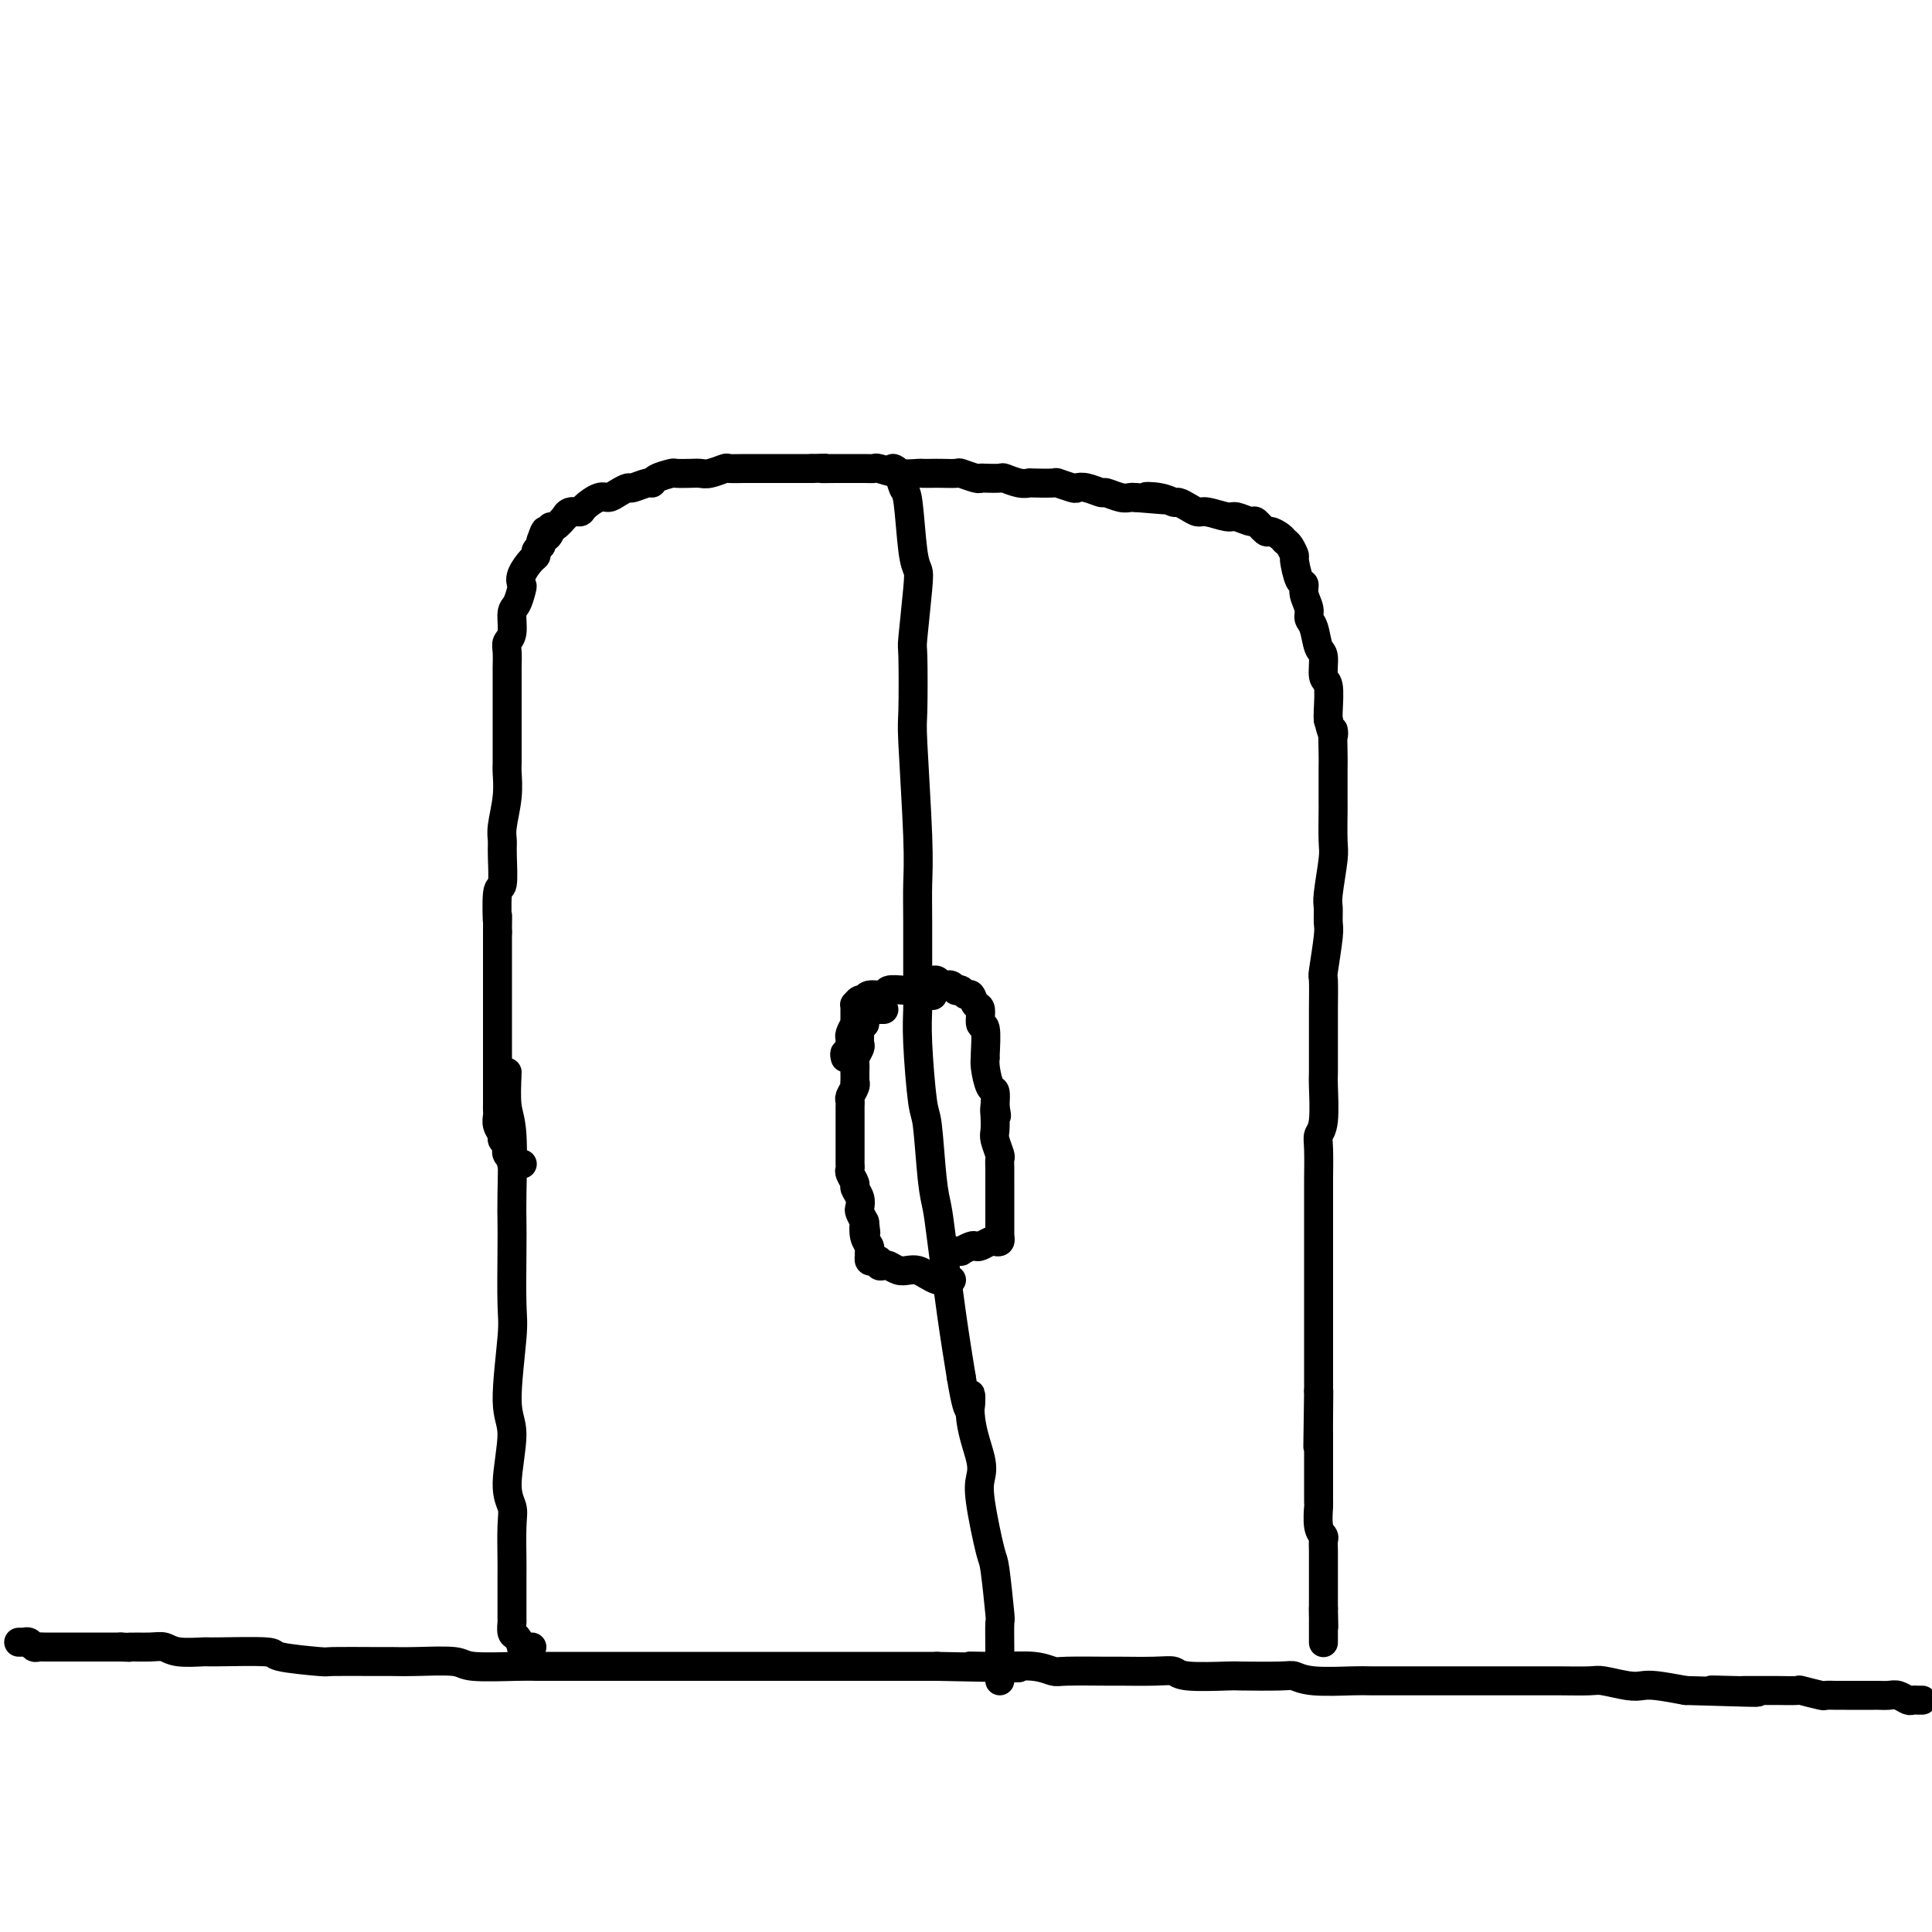
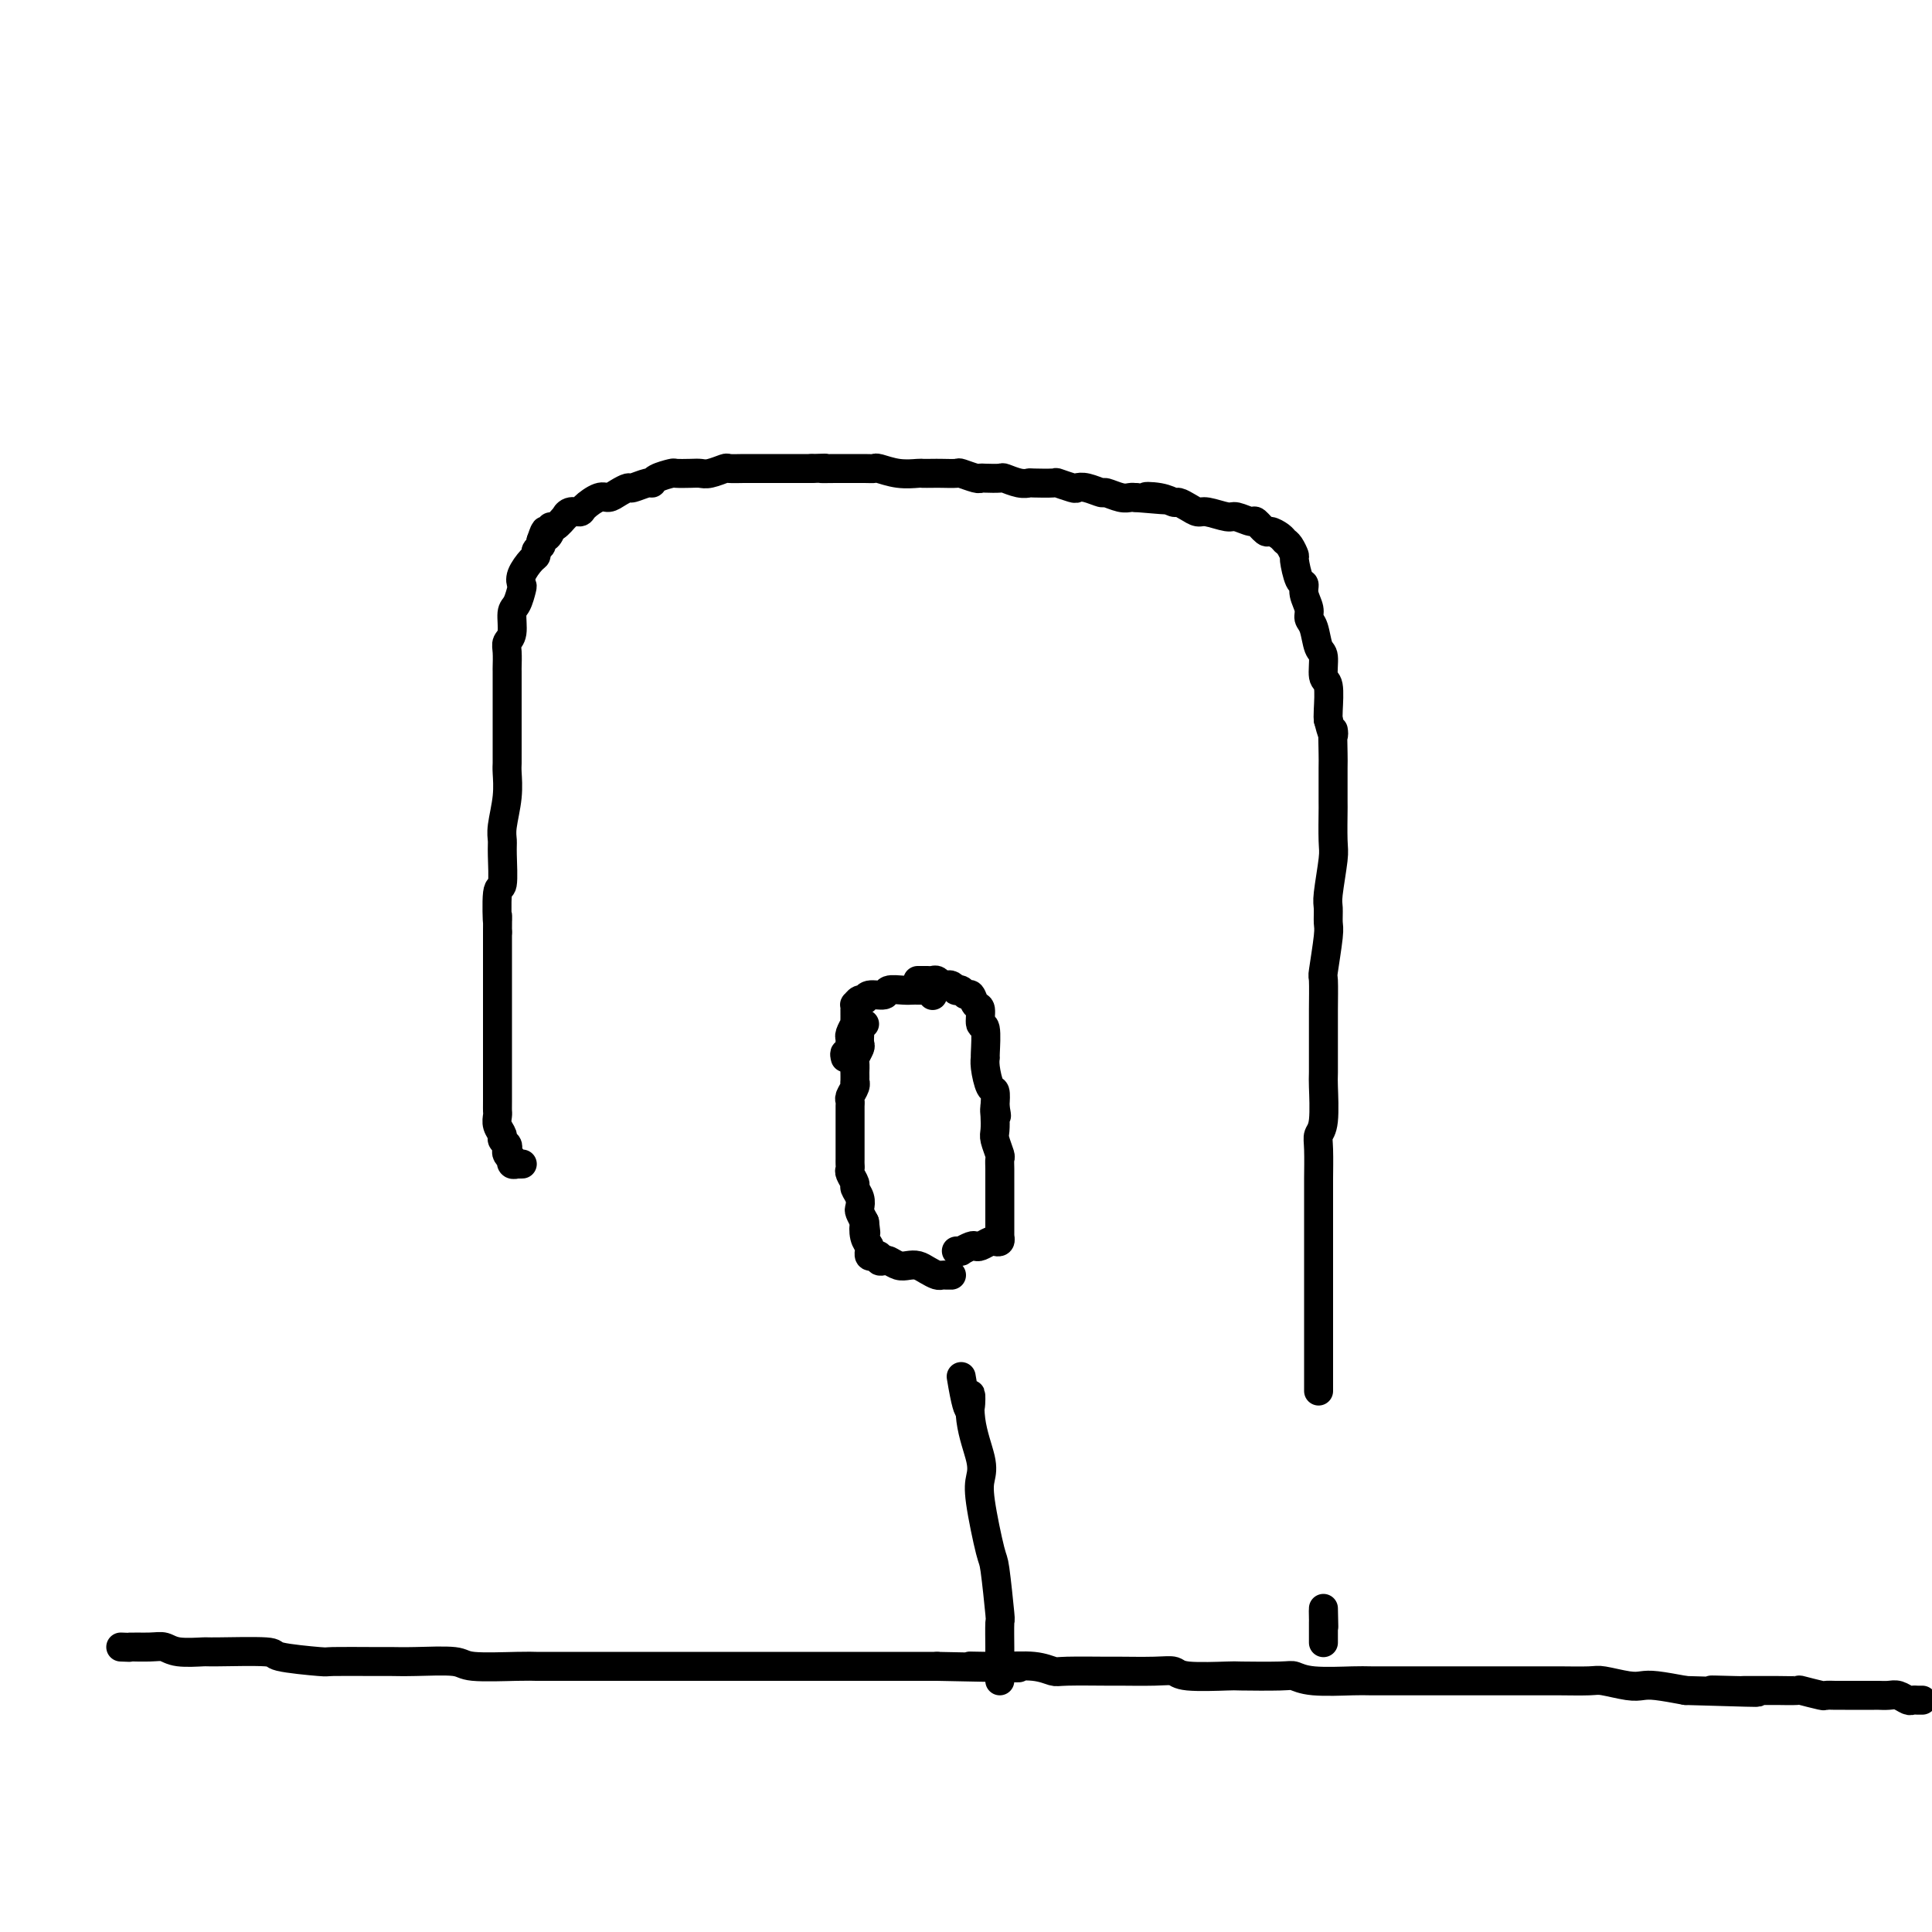
<svg xmlns="http://www.w3.org/2000/svg" viewBox="0 0 400 400" version="1.1">
  <g fill="none" stroke="#000000" stroke-width="6" stroke-linecap="round" stroke-linejoin="round">
-     <path d="M4,340c-0.120,0.002 -0.239,0.004 0,0c0.239,-0.004 0.837,-0.015 1,0c0.163,0.015 -0.111,0.057 0,0c0.111,-0.057 0.605,-0.211 1,0c0.395,0.211 0.692,0.789 1,1c0.308,0.211 0.629,0.057 1,0c0.371,-0.057 0.792,-0.015 1,0c0.208,0.015 0.203,0.004 1,0c0.797,-0.004 2.396,-0.001 3,0c0.604,0.001 0.211,0.000 1,0c0.789,-0.000 2.758,-0.000 4,0c1.242,0.000 1.758,0.000 2,0c0.242,-0.000 0.212,-0.000 1,0c0.788,0.000 2.394,0.000 4,0" />
    <path d="M25,341c3.500,0.150 1.751,0.026 2,0c0.249,-0.026 2.495,0.046 4,0c1.505,-0.046 2.268,-0.209 3,0c0.732,0.209 1.432,0.791 3,1c1.568,0.209 4.004,0.046 5,0c0.996,-0.046 0.551,0.026 3,0c2.449,-0.026 7.794,-0.151 10,0c2.206,0.151 1.275,0.576 3,1c1.725,0.424 6.106,0.846 8,1c1.894,0.154 1.303,0.040 3,0c1.697,-0.040 5.684,-0.007 8,0c2.316,0.007 2.963,-0.012 4,0c1.037,0.012 2.466,0.056 5,0c2.534,-0.056 6.174,-0.211 8,0c1.826,0.211 1.837,0.789 4,1c2.163,0.211 6.476,0.057 9,0c2.524,-0.057 3.257,-0.015 4,0c0.743,0.015 1.497,0.004 4,0c2.503,-0.004 6.757,-0.001 9,0c2.243,0.001 2.475,0.000 5,0c2.525,-0.000 7.341,-0.000 10,0c2.659,0.000 3.159,0.000 4,0c0.841,-0.000 2.024,-0.000 5,0c2.976,0.000 7.747,0.000 10,0c2.253,-0.000 1.989,-0.000 4,0c2.011,0.000 6.296,0.000 9,0c2.704,-0.000 3.828,-0.000 5,0c1.172,0.000 2.392,0.000 5,0c2.608,-0.000 6.602,-0.000 9,0c2.398,0.000 3.199,0.000 4,0" />
    <path d="M194,345c28.115,0.614 13.901,0.151 9,0c-4.901,-0.151 -0.490,0.012 3,0c3.490,-0.012 6.057,-0.200 8,0c1.943,0.200 3.261,0.786 4,1c0.739,0.214 0.898,0.056 3,0c2.102,-0.056 6.146,-0.011 8,0c1.854,0.011 1.517,-0.011 3,0c1.483,0.011 4.786,0.055 7,0c2.214,-0.055 3.339,-0.211 4,0c0.661,0.211 0.858,0.788 3,1c2.142,0.212 6.228,0.061 8,0c1.772,-0.061 1.231,-0.030 3,0c1.769,0.030 5.848,0.061 8,0c2.152,-0.061 2.375,-0.212 3,0c0.625,0.212 1.651,0.789 4,1c2.349,0.211 6.022,0.057 8,0c1.978,-0.057 2.263,-0.015 4,0c1.737,0.015 4.927,0.004 7,0c2.073,-0.004 3.030,-0.001 4,0c0.970,0.001 1.954,0.000 4,0c2.046,-0.000 5.153,-0.000 7,0c1.847,0.000 2.435,0.000 4,0c1.565,-0.000 4.107,-0.001 6,0c1.893,0.001 3.136,0.004 4,0c0.864,-0.004 1.347,-0.015 3,0c1.653,0.015 4.474,0.056 6,0c1.526,-0.056 1.757,-0.208 3,0c1.243,0.208 3.498,0.777 5,1c1.502,0.223 2.251,0.098 3,0c0.749,-0.098 1.500,-0.171 3,0c1.500,0.171 3.750,0.585 6,1" />
    <path d="M349,350c25.394,0.773 11.378,0.207 7,0c-4.378,-0.207 0.880,-0.055 3,0c2.120,0.055 1.100,0.014 2,0c0.900,-0.014 3.720,0.000 5,0c1.280,-0.000 1.021,-0.014 2,0c0.979,0.014 3.197,0.056 4,0c0.803,-0.056 0.193,-0.211 1,0c0.807,0.211 3.033,0.789 4,1c0.967,0.211 0.677,0.057 1,0c0.323,-0.057 1.260,-0.015 2,0c0.740,0.015 1.283,0.004 2,0c0.717,-0.004 1.610,-0.001 2,0c0.390,0.001 0.278,-0.001 1,0c0.722,0.001 2.277,0.004 3,0c0.723,-0.004 0.613,-0.015 1,0c0.387,0.015 1.269,0.057 2,0c0.731,-0.057 1.310,-0.211 2,0c0.690,0.211 1.492,0.789 2,1c0.508,0.211 0.724,0.057 1,0c0.276,-0.057 0.613,-0.015 1,0c0.387,0.015 0.825,0.004 1,0c0.175,-0.004 0.088,-0.002 0,0" />
-     <path d="M110,341c0.111,-0.000 0.222,-0.001 0,0c-0.222,0.001 -0.777,0.002 -1,0c-0.223,-0.002 -0.115,-0.008 0,0c0.115,0.008 0.237,0.029 0,0c-0.237,-0.029 -0.834,-0.107 -1,0c-0.166,0.107 0.099,0.398 0,0c-0.099,-0.398 -0.562,-1.486 -1,-2c-0.438,-0.514 -0.849,-0.456 -1,-1c-0.151,-0.544 -0.040,-1.692 0,-2c0.040,-0.308 0.010,0.224 0,-1c-0.010,-1.224 -0.001,-4.203 0,-6c0.001,-1.797 -0.005,-2.410 0,-3c0.005,-0.590 0.020,-1.155 0,-3c-0.020,-1.845 -0.077,-4.971 0,-7c0.077,-2.029 0.287,-2.963 0,-4c-0.287,-1.037 -1.072,-2.178 -1,-5c0.072,-2.822 1.000,-7.325 1,-10c0.000,-2.675 -0.928,-3.524 -1,-7c-0.072,-3.476 0.713,-9.580 1,-13c0.287,-3.420 0.078,-4.154 0,-7c-0.078,-2.846 -0.025,-7.802 0,-11c0.025,-3.198 0.020,-4.639 0,-6c-0.020,-1.361 -0.057,-2.643 0,-6c0.057,-3.357 0.208,-8.788 0,-12c-0.208,-3.212 -0.774,-4.203 -1,-6c-0.226,-1.797 -0.113,-4.398 0,-7" />
    <path d="M108,241c0.121,-0.002 0.242,-0.005 0,0c-0.242,0.005 -0.849,0.016 -1,0c-0.151,-0.016 0.152,-0.060 0,0c-0.152,0.060 -0.759,0.223 -1,0c-0.241,-0.223 -0.116,-0.833 0,-1c0.116,-0.167 0.223,0.110 0,0c-0.223,-0.110 -0.777,-0.606 -1,-1c-0.223,-0.394 -0.116,-0.686 0,-1c0.116,-0.314 0.241,-0.651 0,-1c-0.241,-0.349 -0.849,-0.709 -1,-1c-0.151,-0.291 0.156,-0.511 0,-1c-0.156,-0.489 -0.774,-1.245 -1,-2c-0.226,-0.755 -0.061,-1.508 0,-2c0.061,-0.492 0.016,-0.723 0,-1c-0.016,-0.277 -0.004,-0.599 0,-2c0.004,-1.401 0.001,-3.882 0,-5c-0.001,-1.118 -0.000,-0.874 0,-2c0.000,-1.126 0.000,-3.621 0,-5c-0.000,-1.379 -0.000,-1.641 0,-2c0.000,-0.359 0.000,-0.814 0,-2c-0.000,-1.186 -0.000,-3.102 0,-4c0.000,-0.898 0.000,-0.779 0,-2c-0.000,-1.221 -0.000,-3.781 0,-5c0.000,-1.219 0.000,-1.097 0,-2c-0.000,-0.903 -0.000,-2.829 0,-4c0.000,-1.171 0.000,-1.585 0,-2" />
    <path d="M103,193c0.016,-6.286 0.057,-2.002 0,-2c-0.057,0.002 -0.212,-4.279 0,-6c0.212,-1.721 0.793,-0.882 1,-2c0.207,-1.118 0.041,-4.194 0,-6c-0.041,-1.806 0.041,-2.342 0,-3c-0.041,-0.658 -0.207,-1.437 0,-3c0.207,-1.563 0.788,-3.911 1,-6c0.212,-2.089 0.057,-3.918 0,-5c-0.057,-1.082 -0.015,-1.415 0,-2c0.015,-0.585 0.004,-1.421 0,-2c-0.004,-0.579 -0.001,-0.900 0,-2c0.001,-1.100 0.000,-2.979 0,-4c-0.000,-1.021 -0.000,-1.185 0,-2c0.000,-0.815 -0.000,-2.283 0,-3c0.000,-0.717 0.000,-0.685 0,-1c-0.000,-0.315 -0.001,-0.977 0,-2c0.001,-1.023 0.004,-2.408 0,-3c-0.004,-0.592 -0.016,-0.393 0,-1c0.016,-0.607 0.060,-2.020 0,-3c-0.060,-0.980 -0.223,-1.527 0,-2c0.223,-0.473 0.831,-0.872 1,-2c0.169,-1.128 -0.100,-2.987 0,-4c0.100,-1.013 0.569,-1.182 1,-2c0.431,-0.818 0.823,-2.285 1,-3c0.177,-0.715 0.137,-0.678 0,-1c-0.137,-0.322 -0.373,-1.003 0,-2c0.373,-0.997 1.354,-2.308 2,-3c0.646,-0.692 0.957,-0.763 1,-1c0.043,-0.237 -0.181,-0.641 0,-1c0.181,-0.359 0.766,-0.674 1,-1c0.234,-0.326 0.117,-0.663 0,-1" />
    <path d="M112,112c1.247,-3.743 0.864,-1.599 1,-1c0.136,0.599 0.793,-0.346 1,-1c0.207,-0.654 -0.034,-1.016 0,-1c0.034,0.016 0.342,0.411 1,0c0.658,-0.411 1.666,-1.629 2,-2c0.334,-0.371 -0.006,0.103 0,0c0.006,-0.103 0.358,-0.783 1,-1c0.642,-0.217 1.575,0.030 2,0c0.425,-0.030 0.342,-0.338 1,-1c0.658,-0.662 2.058,-1.679 3,-2c0.942,-0.321 1.426,0.054 2,0c0.574,-0.054 1.240,-0.535 2,-1c0.760,-0.465 1.616,-0.912 2,-1c0.384,-0.088 0.296,0.183 1,0c0.704,-0.183 2.200,-0.820 3,-1c0.800,-0.180 0.903,0.095 1,0c0.097,-0.095 0.186,-0.562 1,-1c0.814,-0.438 2.352,-0.848 3,-1c0.648,-0.152 0.405,-0.044 1,0c0.595,0.044 2.027,0.026 3,0c0.973,-0.026 1.485,-0.060 2,0c0.515,0.060 1.032,0.212 2,0c0.968,-0.212 2.388,-0.789 3,-1c0.612,-0.211 0.417,-0.057 1,0c0.583,0.057 1.943,0.015 3,0c1.057,-0.015 1.809,-0.004 2,0c0.191,0.004 -0.181,0.001 1,0c1.181,-0.001 3.914,-0.000 5,0c1.086,0.000 0.523,0.000 1,0c0.477,-0.000 1.993,-0.000 3,0c1.007,0.000 1.503,0.000 2,0" />
    <path d="M168,97c4.775,-0.155 2.211,-0.041 2,0c-0.211,0.041 1.930,0.010 3,0c1.070,-0.010 1.068,0.001 2,0c0.932,-0.001 2.796,-0.014 4,0c1.204,0.014 1.746,0.056 2,0c0.254,-0.056 0.218,-0.211 1,0c0.782,0.211 2.382,0.789 4,1c1.618,0.211 3.254,0.057 4,0c0.746,-0.057 0.604,-0.016 1,0c0.396,0.016 1.332,0.008 2,0c0.668,-0.008 1.069,-0.016 2,0c0.931,0.016 2.394,0.057 3,0c0.606,-0.057 0.355,-0.211 1,0c0.645,0.211 2.184,0.788 3,1c0.816,0.212 0.907,0.061 1,0c0.093,-0.061 0.186,-0.030 1,0c0.814,0.030 2.347,0.061 3,0c0.653,-0.061 0.424,-0.212 1,0c0.576,0.212 1.955,0.788 3,1c1.045,0.212 1.755,0.061 2,0c0.245,-0.061 0.026,-0.030 1,0c0.974,0.030 3.141,0.060 4,0c0.859,-0.060 0.409,-0.208 1,0c0.591,0.208 2.222,0.773 3,1c0.778,0.227 0.701,0.117 1,0c0.299,-0.117 0.973,-0.242 2,0c1.027,0.242 2.408,0.849 3,1c0.592,0.151 0.396,-0.155 1,0c0.604,0.155 2.009,0.773 3,1c0.991,0.227 1.569,0.065 2,0c0.431,-0.065 0.716,-0.032 1,0" />
    <path d="M235,103c10.969,0.945 4.892,0.309 3,0c-1.892,-0.309 0.399,-0.289 2,0c1.601,0.289 2.510,0.847 3,1c0.490,0.153 0.562,-0.098 1,0c0.438,0.098 1.243,0.547 2,1c0.757,0.453 1.468,0.910 2,1c0.532,0.090 0.887,-0.188 2,0c1.113,0.188 2.985,0.843 4,1c1.015,0.157 1.174,-0.183 2,0c0.826,0.183 2.319,0.889 3,1c0.681,0.111 0.550,-0.373 1,0c0.450,0.373 1.482,1.604 2,2c0.518,0.396 0.521,-0.044 1,0c0.479,0.044 1.434,0.572 2,1c0.566,0.428 0.743,0.756 1,1c0.257,0.244 0.595,0.404 1,1c0.405,0.596 0.878,1.629 1,2c0.122,0.371 -0.107,0.081 0,1c0.107,0.919 0.550,3.048 1,4c0.450,0.952 0.908,0.728 1,1c0.092,0.272 -0.183,1.040 0,2c0.183,0.960 0.824,2.114 1,3c0.176,0.886 -0.111,1.506 0,2c0.111,0.494 0.622,0.864 1,2c0.378,1.136 0.623,3.039 1,4c0.377,0.961 0.886,0.978 1,2c0.114,1.022 -0.165,3.047 0,4c0.165,0.953 0.775,0.833 1,2c0.225,1.167 0.064,3.619 0,5c-0.064,1.381 -0.032,1.690 0,2" />
    <path d="M275,149c1.464,5.738 1.124,2.082 1,2c-0.124,-0.082 -0.034,3.410 0,5c0.034,1.590 0.010,1.278 0,3c-0.010,1.722 -0.006,5.476 0,7c0.006,1.524 0.016,0.816 0,2c-0.016,1.184 -0.057,4.261 0,6c0.057,1.739 0.212,2.141 0,4c-0.212,1.859 -0.793,5.175 -1,7c-0.207,1.825 -0.041,2.158 0,3c0.041,0.842 -0.041,2.193 0,3c0.041,0.807 0.207,1.070 0,3c-0.207,1.930 -0.788,5.527 -1,7c-0.212,1.473 -0.057,0.822 0,2c0.057,1.178 0.015,4.183 0,6c-0.015,1.817 -0.003,2.444 0,3c0.003,0.556 -0.003,1.041 0,3c0.003,1.959 0.015,5.392 0,7c-0.015,1.608 -0.057,1.391 0,3c0.057,1.609 0.211,5.045 0,7c-0.211,1.955 -0.789,2.428 -1,3c-0.211,0.572 -0.057,1.244 0,3c0.057,1.756 0.015,4.595 0,6c-0.015,1.405 -0.004,1.375 0,3c0.004,1.625 0.001,4.905 0,7c-0.001,2.095 -0.000,3.007 0,4c0.000,0.993 0.000,2.069 0,4c-0.000,1.931 -0.000,4.716 0,6c0.000,1.284 0.000,1.066 0,3c-0.000,1.934 -0.000,6.021 0,8c0.000,1.979 0.000,1.851 0,3c-0.000,1.149 -0.000,3.574 0,6" />
-     <path d="M273,288c-0.309,21.827 -0.083,6.896 0,2c0.083,-4.896 0.022,0.244 0,3c-0.022,2.756 -0.006,3.127 0,4c0.006,0.873 0.002,2.249 0,3c-0.002,0.751 -0.000,0.877 0,2c0.000,1.123 -0.001,3.242 0,4c0.001,0.758 0.004,0.154 0,1c-0.004,0.846 -0.015,3.143 0,4c0.015,0.857 0.057,0.275 0,1c-0.057,0.725 -0.211,2.758 0,4c0.211,1.242 0.789,1.695 1,2c0.211,0.305 0.057,0.463 0,1c-0.057,0.537 -0.015,1.452 0,2c0.015,0.548 0.004,0.728 0,1c-0.004,0.272 -0.001,0.636 0,1c0.001,0.364 0.000,0.728 0,1c-0.000,0.272 -0.000,0.451 0,1c0.000,0.549 0.000,1.466 0,2c-0.000,0.534 -0.000,0.683 0,1c0.000,0.317 0.000,0.802 0,1c-0.000,0.198 -0.000,0.108 0,0c0.000,-0.108 0.000,-0.235 0,0c-0.000,0.235 -0.000,0.833 0,1c0.000,0.167 0.000,-0.096 0,0c-0.000,0.096 -0.000,0.552 0,1c0.000,0.448 0.000,0.890 0,1c-0.000,0.110 -0.000,-0.111 0,0c0.000,0.111 0.000,0.556 0,1" />
    <path d="M274,333c0.155,7.123 0.041,2.431 0,1c-0.041,-1.431 -0.011,0.400 0,1c0.011,0.600 0.003,-0.031 0,0c-0.003,0.031 -0.001,0.725 0,1c0.001,0.275 0.000,0.130 0,0c-0.000,-0.130 -0.000,-0.245 0,0c0.000,0.245 0.000,0.849 0,1c-0.000,0.151 -0.000,-0.152 0,0c0.000,0.152 0.000,0.759 0,1c-0.000,0.241 -0.000,0.116 0,0c0.000,-0.116 0.000,-0.224 0,0c-0.000,0.224 -0.000,0.778 0,1c0.000,0.222 0.000,0.112 0,0c-0.000,-0.112 -0.000,-0.226 0,0c0.000,0.226 0.000,0.792 0,1c-0.000,0.208 -0.000,0.060 0,0c0.000,-0.060 0.000,-0.030 0,0" />
-     <path d="M185,97c-0.089,-0.027 -0.179,-0.054 0,0c0.179,0.054 0.626,0.189 1,1c0.374,0.811 0.676,2.300 1,3c0.324,0.700 0.672,0.613 1,3c0.328,2.387 0.638,7.250 1,10c0.362,2.750 0.777,3.389 1,4c0.223,0.611 0.255,1.195 0,4c-0.255,2.805 -0.797,7.830 -1,10c-0.203,2.170 -0.069,1.485 0,4c0.069,2.515 0.071,8.231 0,11c-0.071,2.769 -0.215,2.593 0,7c0.215,4.407 0.790,13.398 1,19c0.210,5.602 0.055,7.813 0,10c-0.055,2.187 -0.012,4.348 0,8c0.012,3.652 -0.008,8.794 0,12c0.008,3.206 0.044,4.475 0,6c-0.044,1.525 -0.166,3.306 0,7c0.166,3.694 0.621,9.301 1,12c0.379,2.699 0.682,2.488 1,5c0.318,2.512 0.652,7.745 1,11c0.348,3.255 0.712,4.532 1,6c0.288,1.468 0.501,3.126 1,7c0.499,3.874 1.286,9.964 2,15c0.714,5.036 1.357,9.018 2,13" />
    <path d="M199,285c1.877,11.392 2.070,5.373 2,4c-0.070,-1.373 -0.404,1.899 0,5c0.404,3.101 1.547,6.031 2,8c0.453,1.969 0.216,2.978 0,4c-0.216,1.022 -0.412,2.059 0,5c0.412,2.941 1.431,7.786 2,10c0.569,2.214 0.688,1.795 1,4c0.312,2.205 0.816,7.032 1,9c0.184,1.968 0.049,1.078 0,2c-0.049,0.922 -0.013,3.658 0,5c0.013,1.342 0.004,1.292 0,2c-0.004,0.708 -0.001,2.176 0,3c0.001,0.824 0.000,1.004 0,1c-0.000,-0.004 -0.000,-0.193 0,0c0.000,0.193 0.000,0.770 0,1c-0.000,0.230 -0.000,0.115 0,0" />
    <path d="M190,203c0.333,0.002 0.667,0.004 1,0c0.333,-0.004 0.667,-0.015 1,0c0.333,0.015 0.666,0.056 1,0c0.334,-0.056 0.668,-0.207 1,0c0.332,0.207 0.663,0.774 1,1c0.337,0.226 0.682,0.112 1,0c0.318,-0.112 0.610,-0.222 1,0c0.390,0.222 0.878,0.775 1,1c0.122,0.225 -0.122,0.120 0,0c0.122,-0.120 0.611,-0.256 1,0c0.389,0.256 0.678,0.903 1,1c0.322,0.097 0.679,-0.357 1,0c0.321,0.357 0.608,1.525 1,2c0.392,0.475 0.890,0.256 1,1c0.110,0.744 -0.167,2.452 0,3c0.167,0.548 0.780,-0.063 1,1c0.220,1.063 0.049,3.799 0,5c-0.049,1.201 0.026,0.866 0,1c-0.026,0.134 -0.151,0.737 0,2c0.151,1.263 0.579,3.186 1,4c0.421,0.814 0.835,0.518 1,1c0.165,0.482 0.083,1.741 0,3" />
    <path d="M206,229c0.620,3.458 0.170,1.603 0,1c-0.170,-0.603 -0.060,0.047 0,1c0.060,0.953 0.069,2.208 0,3c-0.069,0.792 -0.215,1.122 0,2c0.215,0.878 0.790,2.305 1,3c0.210,0.695 0.056,0.657 0,1c-0.056,0.343 -0.015,1.066 0,2c0.015,0.934 0.004,2.081 0,3c-0.004,0.919 -0.001,1.612 0,2c0.001,0.388 0.000,0.471 0,1c-0.000,0.529 -0.000,1.503 0,2c0.000,0.497 0.000,0.515 0,1c-0.000,0.485 0.000,1.437 0,2c-0.000,0.563 -0.000,0.738 0,1c0.000,0.262 0.001,0.610 0,1c-0.001,0.390 -0.003,0.823 0,1c0.003,0.177 0.013,0.099 0,0c-0.013,-0.099 -0.049,-0.219 0,0c0.049,0.219 0.181,0.777 0,1c-0.181,0.223 -0.677,0.111 -1,0c-0.323,-0.111 -0.473,-0.222 -1,0c-0.527,0.222 -1.433,0.778 -2,1c-0.567,0.222 -0.797,0.112 -1,0c-0.203,-0.112 -0.380,-0.226 -1,0c-0.620,0.226 -1.682,0.793 -2,1c-0.318,0.207 0.107,0.056 0,0c-0.107,-0.056 -0.745,-0.016 -1,0c-0.255,0.016 -0.128,0.008 0,0" />
-     <path d="M183,209c-0.415,-0.000 -0.829,-0.000 -1,0c-0.171,0.000 -0.098,0.001 0,0c0.098,-0.001 0.220,-0.002 0,0c-0.220,0.002 -0.781,0.007 -1,0c-0.219,-0.007 -0.097,-0.027 0,0c0.097,0.027 0.170,0.100 0,0c-0.170,-0.100 -0.584,-0.373 -1,0c-0.416,0.373 -0.833,1.392 -1,2c-0.167,0.608 -0.083,0.804 0,1" />
    <path d="M179,212c-0.841,0.804 -0.943,1.313 -1,2c-0.057,0.687 -0.068,1.551 0,2c0.068,0.449 0.214,0.482 0,1c-0.214,0.518 -0.789,1.519 -1,2c-0.211,0.481 -0.057,0.440 0,1c0.057,0.560 0.016,1.721 0,2c-0.016,0.279 -0.008,-0.325 0,0c0.008,0.325 0.016,1.579 0,2c-0.016,0.421 -0.057,0.010 0,0c0.057,-0.010 0.211,0.382 0,1c-0.211,0.618 -0.789,1.461 -1,2c-0.211,0.539 -0.057,0.774 0,1c0.057,0.226 0.015,0.442 0,1c-0.015,0.558 -0.004,1.458 0,2c0.004,0.542 0.001,0.726 0,1c-0.001,0.274 -0.000,0.637 0,1c0.000,0.363 0.000,0.727 0,1c-0.000,0.273 0.000,0.454 0,1c-0.000,0.546 -0.000,1.456 0,2c0.000,0.544 0.000,0.724 0,1c-0.000,0.276 -0.001,0.650 0,1c0.001,0.350 0.004,0.675 0,1c-0.004,0.325 -0.016,0.650 0,1c0.016,0.350 0.061,0.727 0,1c-0.061,0.273 -0.226,0.444 0,1c0.226,0.556 0.844,1.496 1,2c0.156,0.504 -0.152,0.572 0,1c0.152,0.428 0.762,1.218 1,2c0.238,0.782 0.102,1.557 0,2c-0.102,0.443 -0.172,0.555 0,1c0.172,0.445 0.586,1.222 1,2" />
-     <path d="M179,253c0.480,4.002 0.181,1.507 0,1c-0.181,-0.507 -0.245,0.975 0,2c0.245,1.025 0.798,1.594 1,2c0.202,0.406 0.053,0.648 0,1c-0.053,0.352 -0.012,0.812 0,1c0.012,0.188 -0.007,0.102 0,0c0.007,-0.102 0.039,-0.220 0,0c-0.039,0.220 -0.151,0.777 0,1c0.151,0.223 0.564,0.111 1,0c0.436,-0.111 0.893,-0.222 1,0c0.107,0.222 -0.137,0.778 0,1c0.137,0.222 0.656,0.111 1,0c0.344,-0.111 0.515,-0.223 1,0c0.485,0.223 1.286,0.782 2,1c0.714,0.218 1.343,0.097 2,0c0.657,-0.097 1.342,-0.170 2,0c0.658,0.170 1.290,0.581 2,1c0.710,0.419 1.497,0.844 2,1c0.503,0.156 0.723,0.042 1,0c0.277,-0.042 0.613,-0.011 1,0c0.387,0.011 0.825,0.003 1,0c0.175,-0.003 0.088,-0.002 0,0" />
+     <path d="M179,253c0.480,4.002 0.181,1.507 0,1c-0.181,-0.507 -0.245,0.975 0,2c0.245,1.025 0.798,1.594 1,2c0.202,0.406 0.053,0.648 0,1c0.012,0.188 -0.007,0.102 0,0c0.007,-0.102 0.039,-0.220 0,0c-0.039,0.220 -0.151,0.777 0,1c0.151,0.223 0.564,0.111 1,0c0.436,-0.111 0.893,-0.222 1,0c0.107,0.222 -0.137,0.778 0,1c0.137,0.222 0.656,0.111 1,0c0.344,-0.111 0.515,-0.223 1,0c0.485,0.223 1.286,0.782 2,1c0.714,0.218 1.343,0.097 2,0c0.657,-0.097 1.342,-0.170 2,0c0.658,0.170 1.290,0.581 2,1c0.710,0.419 1.497,0.844 2,1c0.503,0.156 0.723,0.042 1,0c0.277,-0.042 0.613,-0.011 1,0c0.387,0.011 0.825,0.003 1,0c0.175,-0.003 0.088,-0.002 0,0" />
    <path d="M175,219c-0.114,-0.476 -0.228,-0.952 0,-1c0.228,-0.048 0.797,0.333 1,0c0.203,-0.333 0.040,-1.381 0,-2c-0.040,-0.619 0.042,-0.810 0,-1c-0.042,-0.190 -0.207,-0.381 0,-1c0.207,-0.619 0.788,-1.668 1,-2c0.212,-0.332 0.057,0.051 0,0c-0.057,-0.051 -0.015,-0.536 0,-1c0.015,-0.464 0.004,-0.908 0,-1c-0.004,-0.092 -0.001,0.167 0,0c0.001,-0.167 -0.001,-0.762 0,-1c0.001,-0.238 0.003,-0.120 0,0c-0.003,0.120 -0.011,0.244 0,0c0.011,-0.244 0.042,-0.854 0,-1c-0.042,-0.146 -0.158,0.172 0,0c0.158,-0.172 0.590,-0.834 1,-1c0.410,-0.166 0.799,0.166 1,0c0.201,-0.166 0.215,-0.829 1,-1c0.785,-0.171 2.343,0.150 3,0c0.657,-0.150 0.414,-0.772 1,-1c0.586,-0.228 2.003,-0.061 3,0c0.997,0.061 1.576,0.016 2,0c0.424,-0.016 0.693,-0.005 1,0c0.307,0.005 0.654,0.002 1,0" />
    <path d="M191,205c2.099,-0.293 1.346,-0.027 1,0c-0.346,0.027 -0.285,-0.185 0,0c0.285,0.185 0.796,0.767 1,1c0.204,0.233 0.102,0.116 0,0" />
  </g>
</svg>